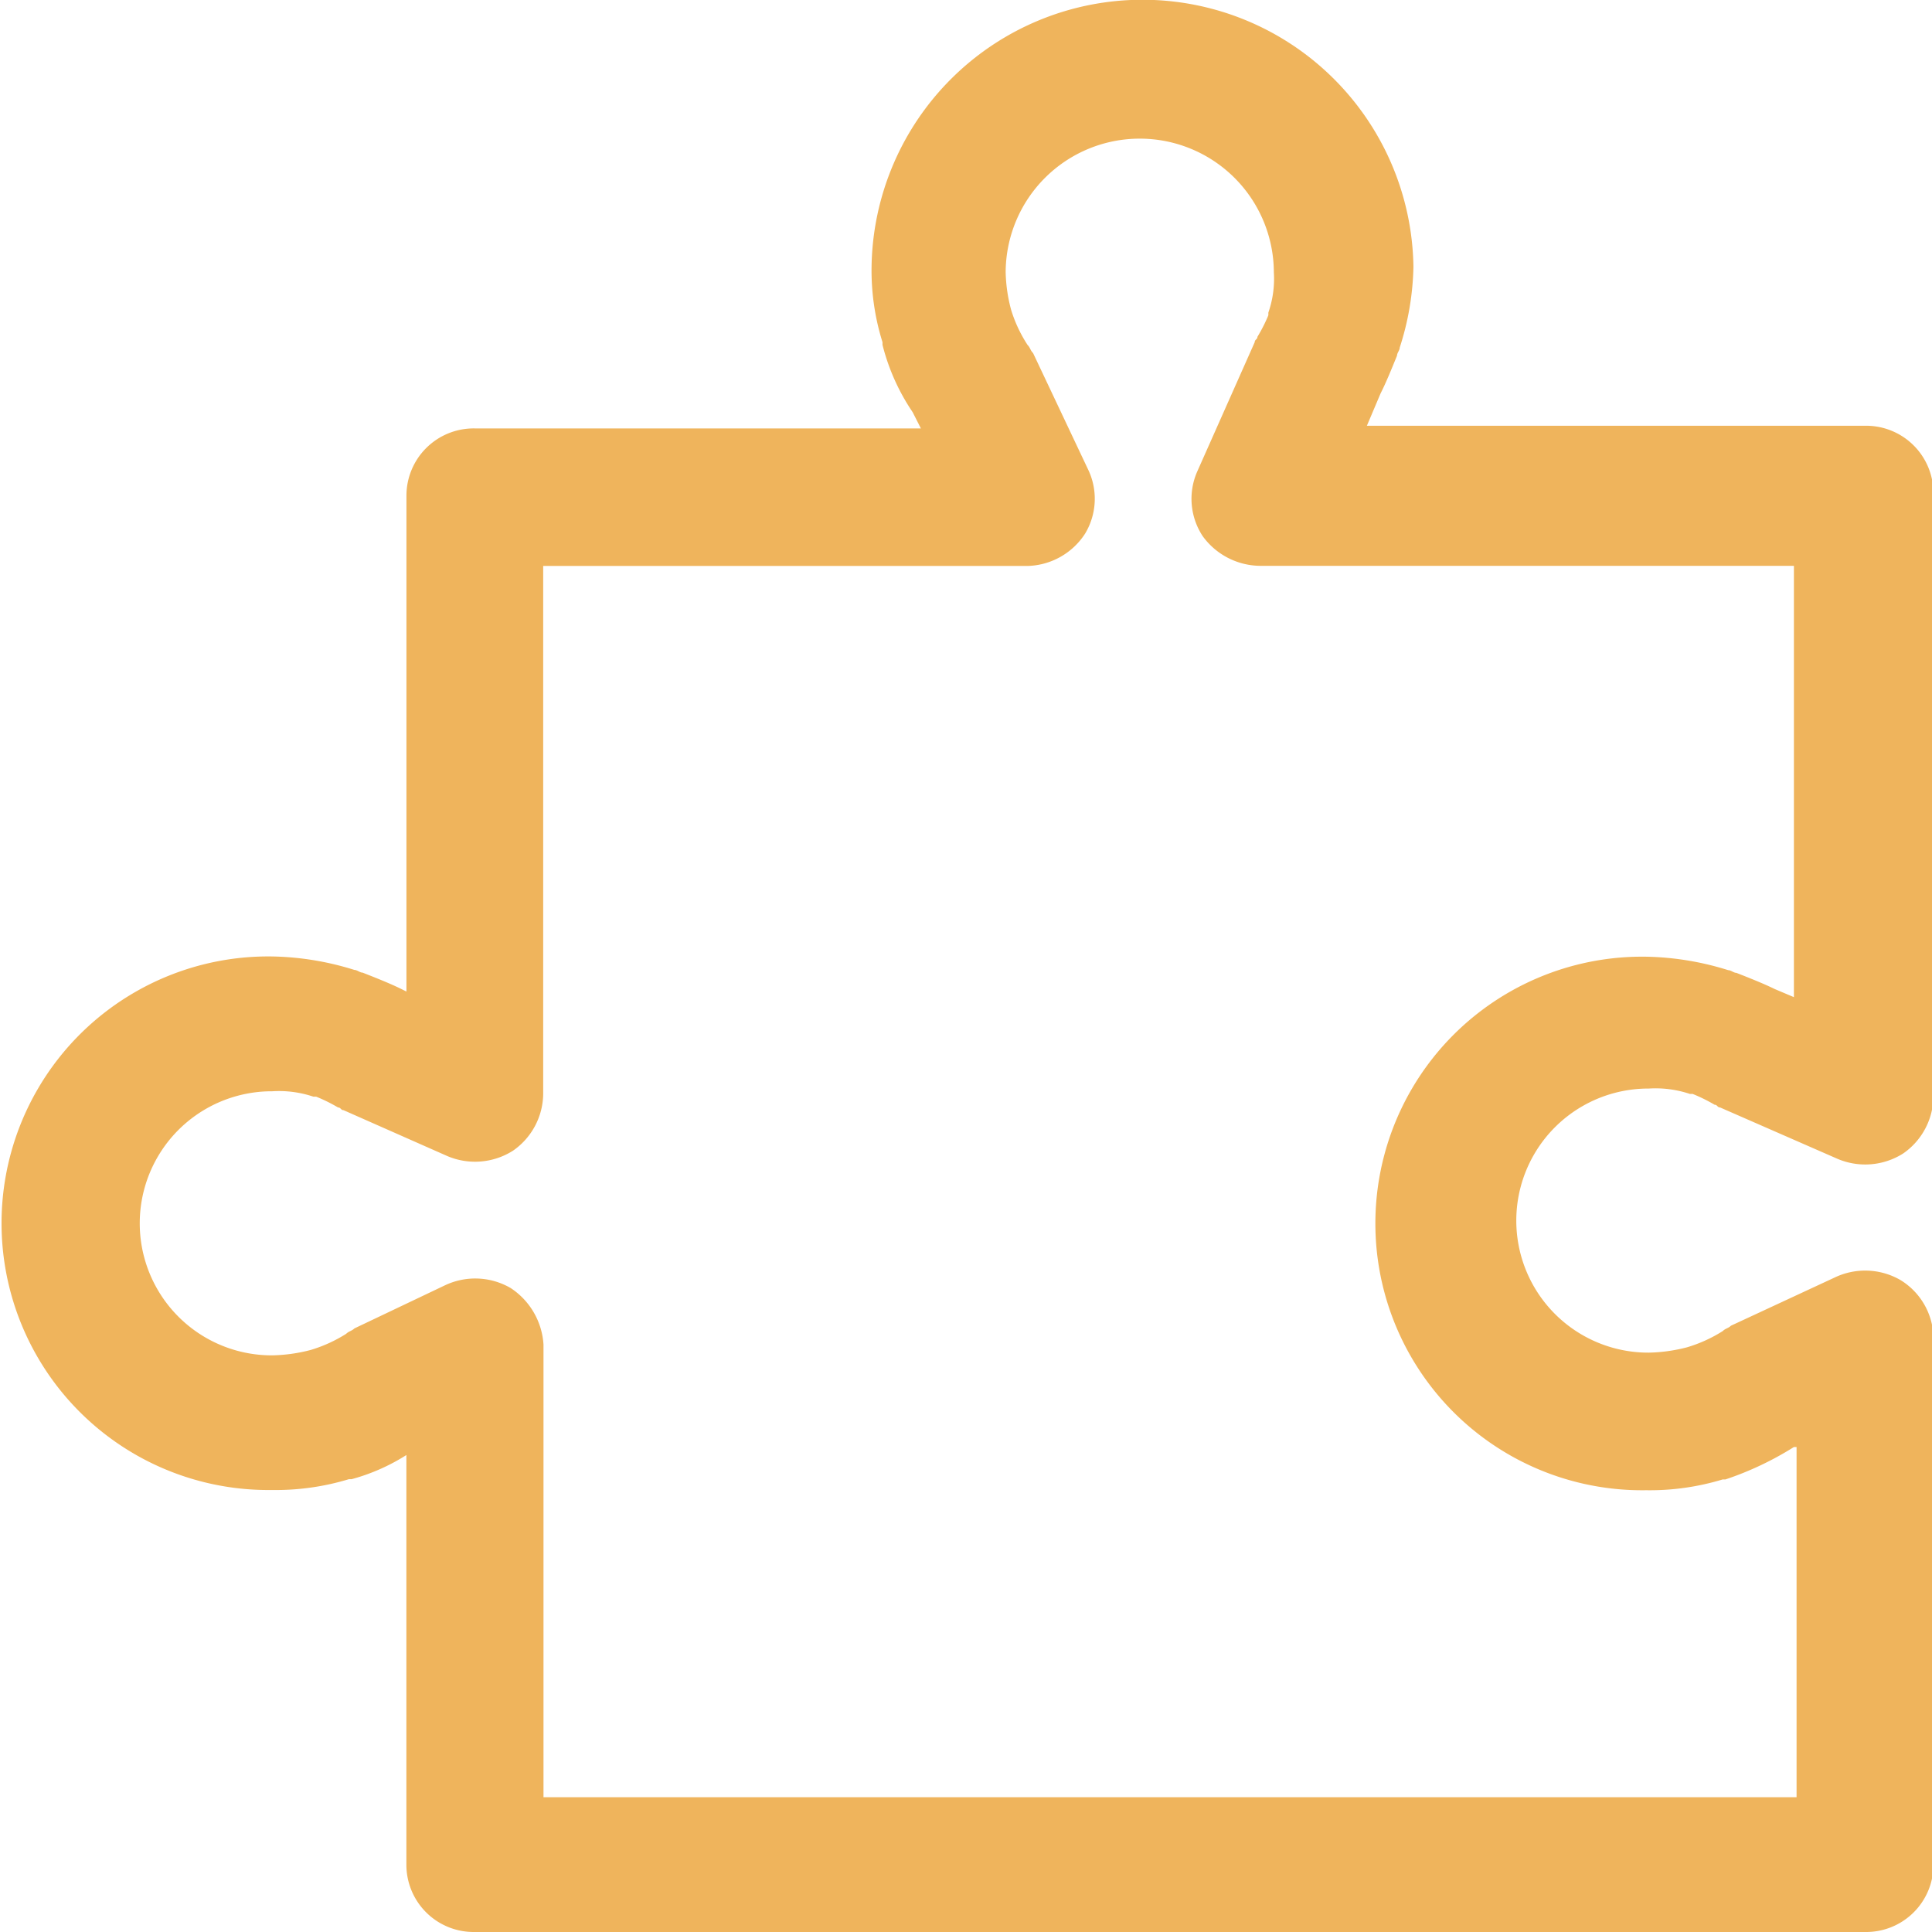
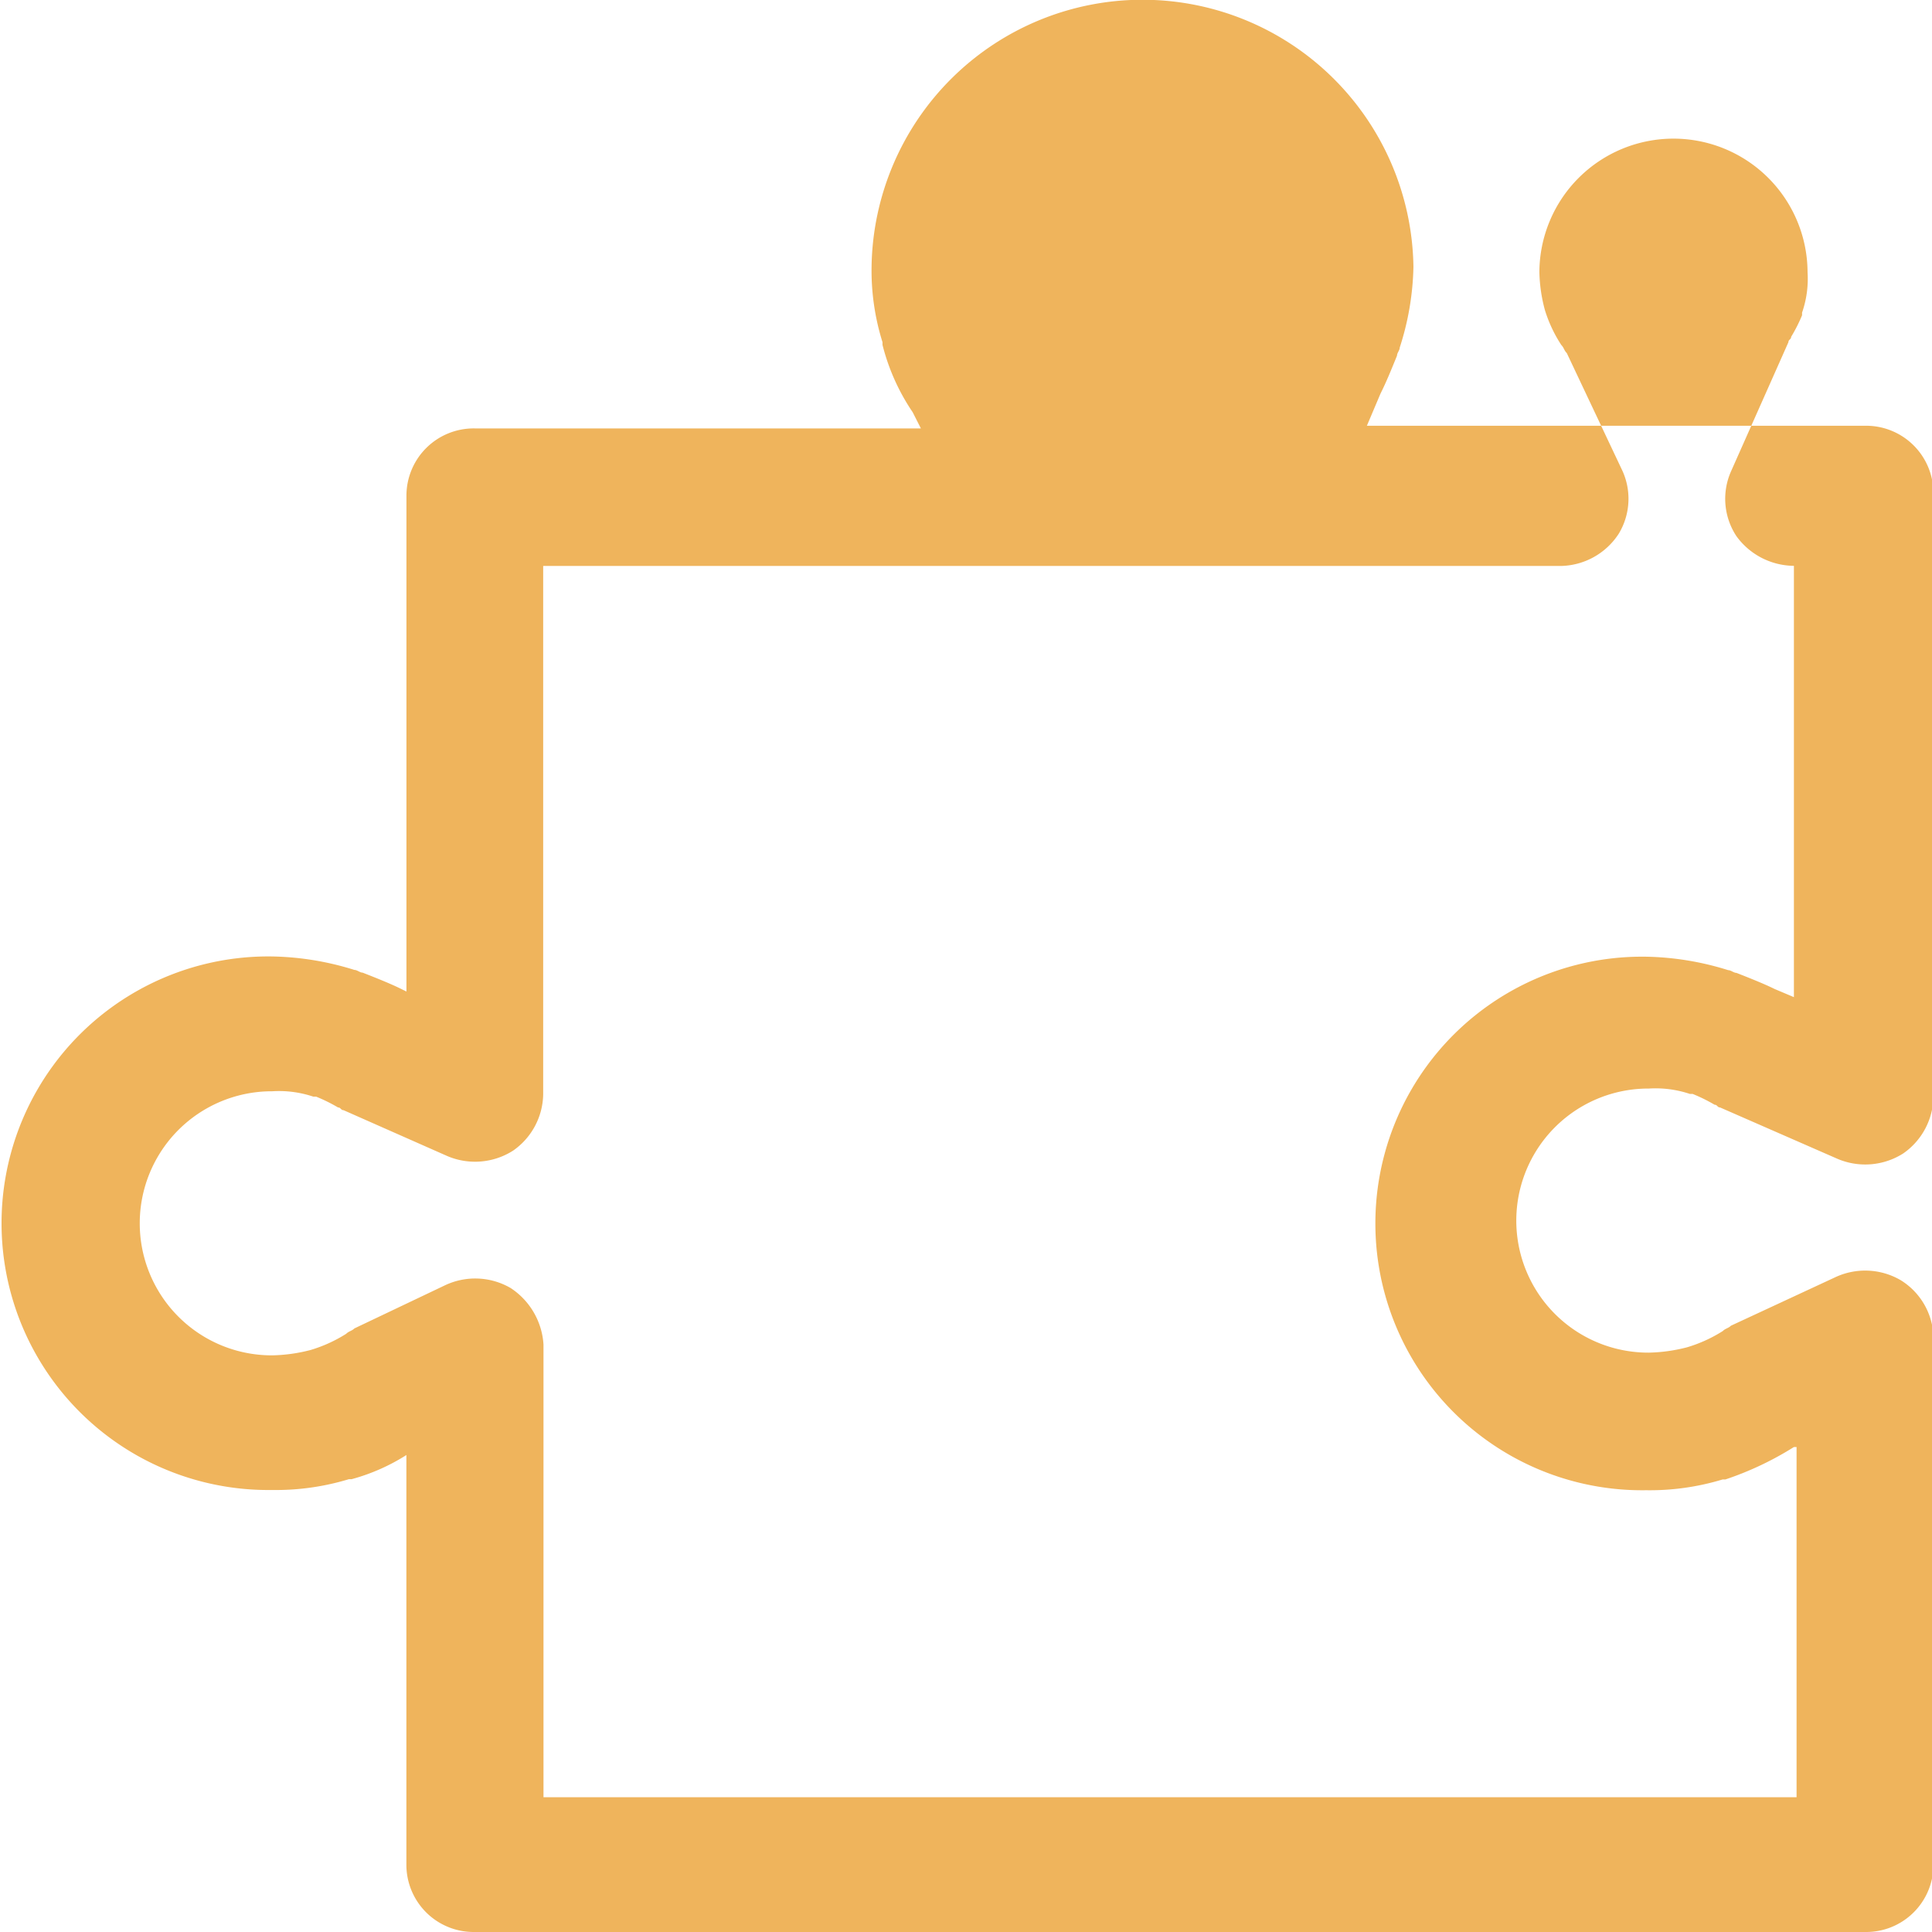
<svg xmlns="http://www.w3.org/2000/svg" t="1723513759900" class="icon" viewBox="0 0 1024 1024" version="1.1" p-id="27546" width="200" height="200">
-   <path d="M988.476 1023.995H251.647a35.648 35.648 0 0 1-36.256-35.712V771.196a105.6 105.6 0 0 1-29.024 12.8h-1.44a132.927 132.927 0 0 1-40.608 5.728 141.407 141.407 0 1 1 0-282.783 154.079 154.079 0 0 1 43.52 7.136c1.44 0 2.912 1.44 4.352 1.44 7.264 2.848 14.496 5.728 20.32 8.576l2.912 1.44V262.783a35.648 35.648 0 0 1 36.256-35.712h236.415l-4.352-8.576a112.767 112.767 0 0 1-16-35.712v-1.408a127.167 127.167 0 0 1-5.792-40 143.615 143.615 0 0 1 287.199 0 147.487 147.487 0 0 1-7.264 42.848c0 1.44-1.44 2.848-1.44 4.288-2.912 7.136-5.792 14.272-8.704 20l-7.264 17.152h263.999A35.648 35.648 0 0 1 1024.732 261.375v319.998a37.088 37.088 0 0 1-16 29.984 37.504 37.504 0 0 1-34.816 2.848l-62.24-27.232c-1.44 0-1.44-1.44-2.912-1.44a86.656 86.656 0 0 0-11.616-5.728h-1.472a57.184 57.184 0 0 0-21.76-2.848 69.984 69.984 0 1 0 0 139.967 86.848 86.848 0 0 0 20.32-2.848 75.552 75.552 0 0 0 18.848-8.576c1.44-1.44 2.912-1.44 4.352-2.848l55.104-25.6a37.408 37.408 0 0 1 34.816 1.44 36.576 36.576 0 0 1 17.408 29.984v279.935A35.648 35.648 0 0 1 988.476 1023.995zM287.903 952.572h664.317v-185.599h-1.44a168.031 168.031 0 0 1-36.256 17.152h-1.44a132.927 132.927 0 0 1-40.608 5.728 141.407 141.407 0 1 1 0-282.783 154.079 154.079 0 0 1 43.52 7.136c1.44 0 2.912 1.44 4.352 1.44 7.264 2.848 14.496 5.728 20.32 8.576l10.144 4.288V299.903h-282.879a38.016 38.016 0 0 1-30.464-15.712 35.936 35.936 0 0 1-2.912-34.272l30.464-68.544c0-1.44 1.44-1.44 1.44-2.848a84.288 84.288 0 0 0 5.792-11.424v-1.408a54.72 54.72 0 0 0 2.912-21.408 71.072 71.072 0 0 0-142.143 0 83.2 83.2 0 0 0 2.912 20 73.344 73.344 0 0 0 8.704 18.56c1.44 1.44 1.44 2.848 2.912 4.288l29.024 61.408a35.84 35.84 0 0 1-1.44 34.272 37.408 37.408 0 0 1-30.464 17.152H287.903v279.935a37.088 37.088 0 0 1-16 29.984 37.504 37.504 0 0 1-34.816 2.848l-55.008-24.32c-1.44 0-1.44-1.44-2.912-1.44a86.688 86.688 0 0 0-11.616-5.728h-1.472a57.184 57.184 0 0 0-21.76-2.848 69.984 69.984 0 1 0 0 139.967 86.848 86.848 0 0 0 20.32-2.848 75.552 75.552 0 0 0 18.848-8.576c1.44-1.44 2.912-1.44 4.352-2.848l48-22.848a37.408 37.408 0 0 1 34.816 1.44 38.688 38.688 0 0 1 17.408 29.984v239.999z" fill="#efb45c" p-id="27547" />
+   <path d="M988.476 1023.995H251.647a35.648 35.648 0 0 1-36.256-35.712V771.196a105.6 105.6 0 0 1-29.024 12.8h-1.44a132.927 132.927 0 0 1-40.608 5.728 141.407 141.407 0 1 1 0-282.783 154.079 154.079 0 0 1 43.52 7.136c1.44 0 2.912 1.44 4.352 1.44 7.264 2.848 14.496 5.728 20.32 8.576l2.912 1.44V262.783a35.648 35.648 0 0 1 36.256-35.712h236.415l-4.352-8.576a112.767 112.767 0 0 1-16-35.712v-1.408a127.167 127.167 0 0 1-5.792-40 143.615 143.615 0 0 1 287.199 0 147.487 147.487 0 0 1-7.264 42.848c0 1.44-1.44 2.848-1.44 4.288-2.912 7.136-5.792 14.272-8.704 20l-7.264 17.152h263.999A35.648 35.648 0 0 1 1024.732 261.375v319.998a37.088 37.088 0 0 1-16 29.984 37.504 37.504 0 0 1-34.816 2.848l-62.24-27.232c-1.44 0-1.44-1.44-2.912-1.44a86.656 86.656 0 0 0-11.616-5.728h-1.472a57.184 57.184 0 0 0-21.76-2.848 69.984 69.984 0 1 0 0 139.967 86.848 86.848 0 0 0 20.32-2.848 75.552 75.552 0 0 0 18.848-8.576c1.44-1.44 2.912-1.44 4.352-2.848l55.104-25.6a37.408 37.408 0 0 1 34.816 1.44 36.576 36.576 0 0 1 17.408 29.984v279.935A35.648 35.648 0 0 1 988.476 1023.995zM287.903 952.572h664.317v-185.599h-1.44a168.031 168.031 0 0 1-36.256 17.152h-1.44a132.927 132.927 0 0 1-40.608 5.728 141.407 141.407 0 1 1 0-282.783 154.079 154.079 0 0 1 43.52 7.136c1.44 0 2.912 1.44 4.352 1.44 7.264 2.848 14.496 5.728 20.32 8.576l10.144 4.288V299.903a38.016 38.016 0 0 1-30.464-15.712 35.936 35.936 0 0 1-2.912-34.272l30.464-68.544c0-1.44 1.44-1.44 1.44-2.848a84.288 84.288 0 0 0 5.792-11.424v-1.408a54.72 54.72 0 0 0 2.912-21.408 71.072 71.072 0 0 0-142.143 0 83.2 83.2 0 0 0 2.912 20 73.344 73.344 0 0 0 8.704 18.56c1.44 1.44 1.44 2.848 2.912 4.288l29.024 61.408a35.84 35.84 0 0 1-1.44 34.272 37.408 37.408 0 0 1-30.464 17.152H287.903v279.935a37.088 37.088 0 0 1-16 29.984 37.504 37.504 0 0 1-34.816 2.848l-55.008-24.32c-1.44 0-1.44-1.44-2.912-1.44a86.688 86.688 0 0 0-11.616-5.728h-1.472a57.184 57.184 0 0 0-21.76-2.848 69.984 69.984 0 1 0 0 139.967 86.848 86.848 0 0 0 20.32-2.848 75.552 75.552 0 0 0 18.848-8.576c1.44-1.44 2.912-1.44 4.352-2.848l48-22.848a37.408 37.408 0 0 1 34.816 1.44 38.688 38.688 0 0 1 17.408 29.984v239.999z" fill="#efb45c" p-id="27547" />
</svg>